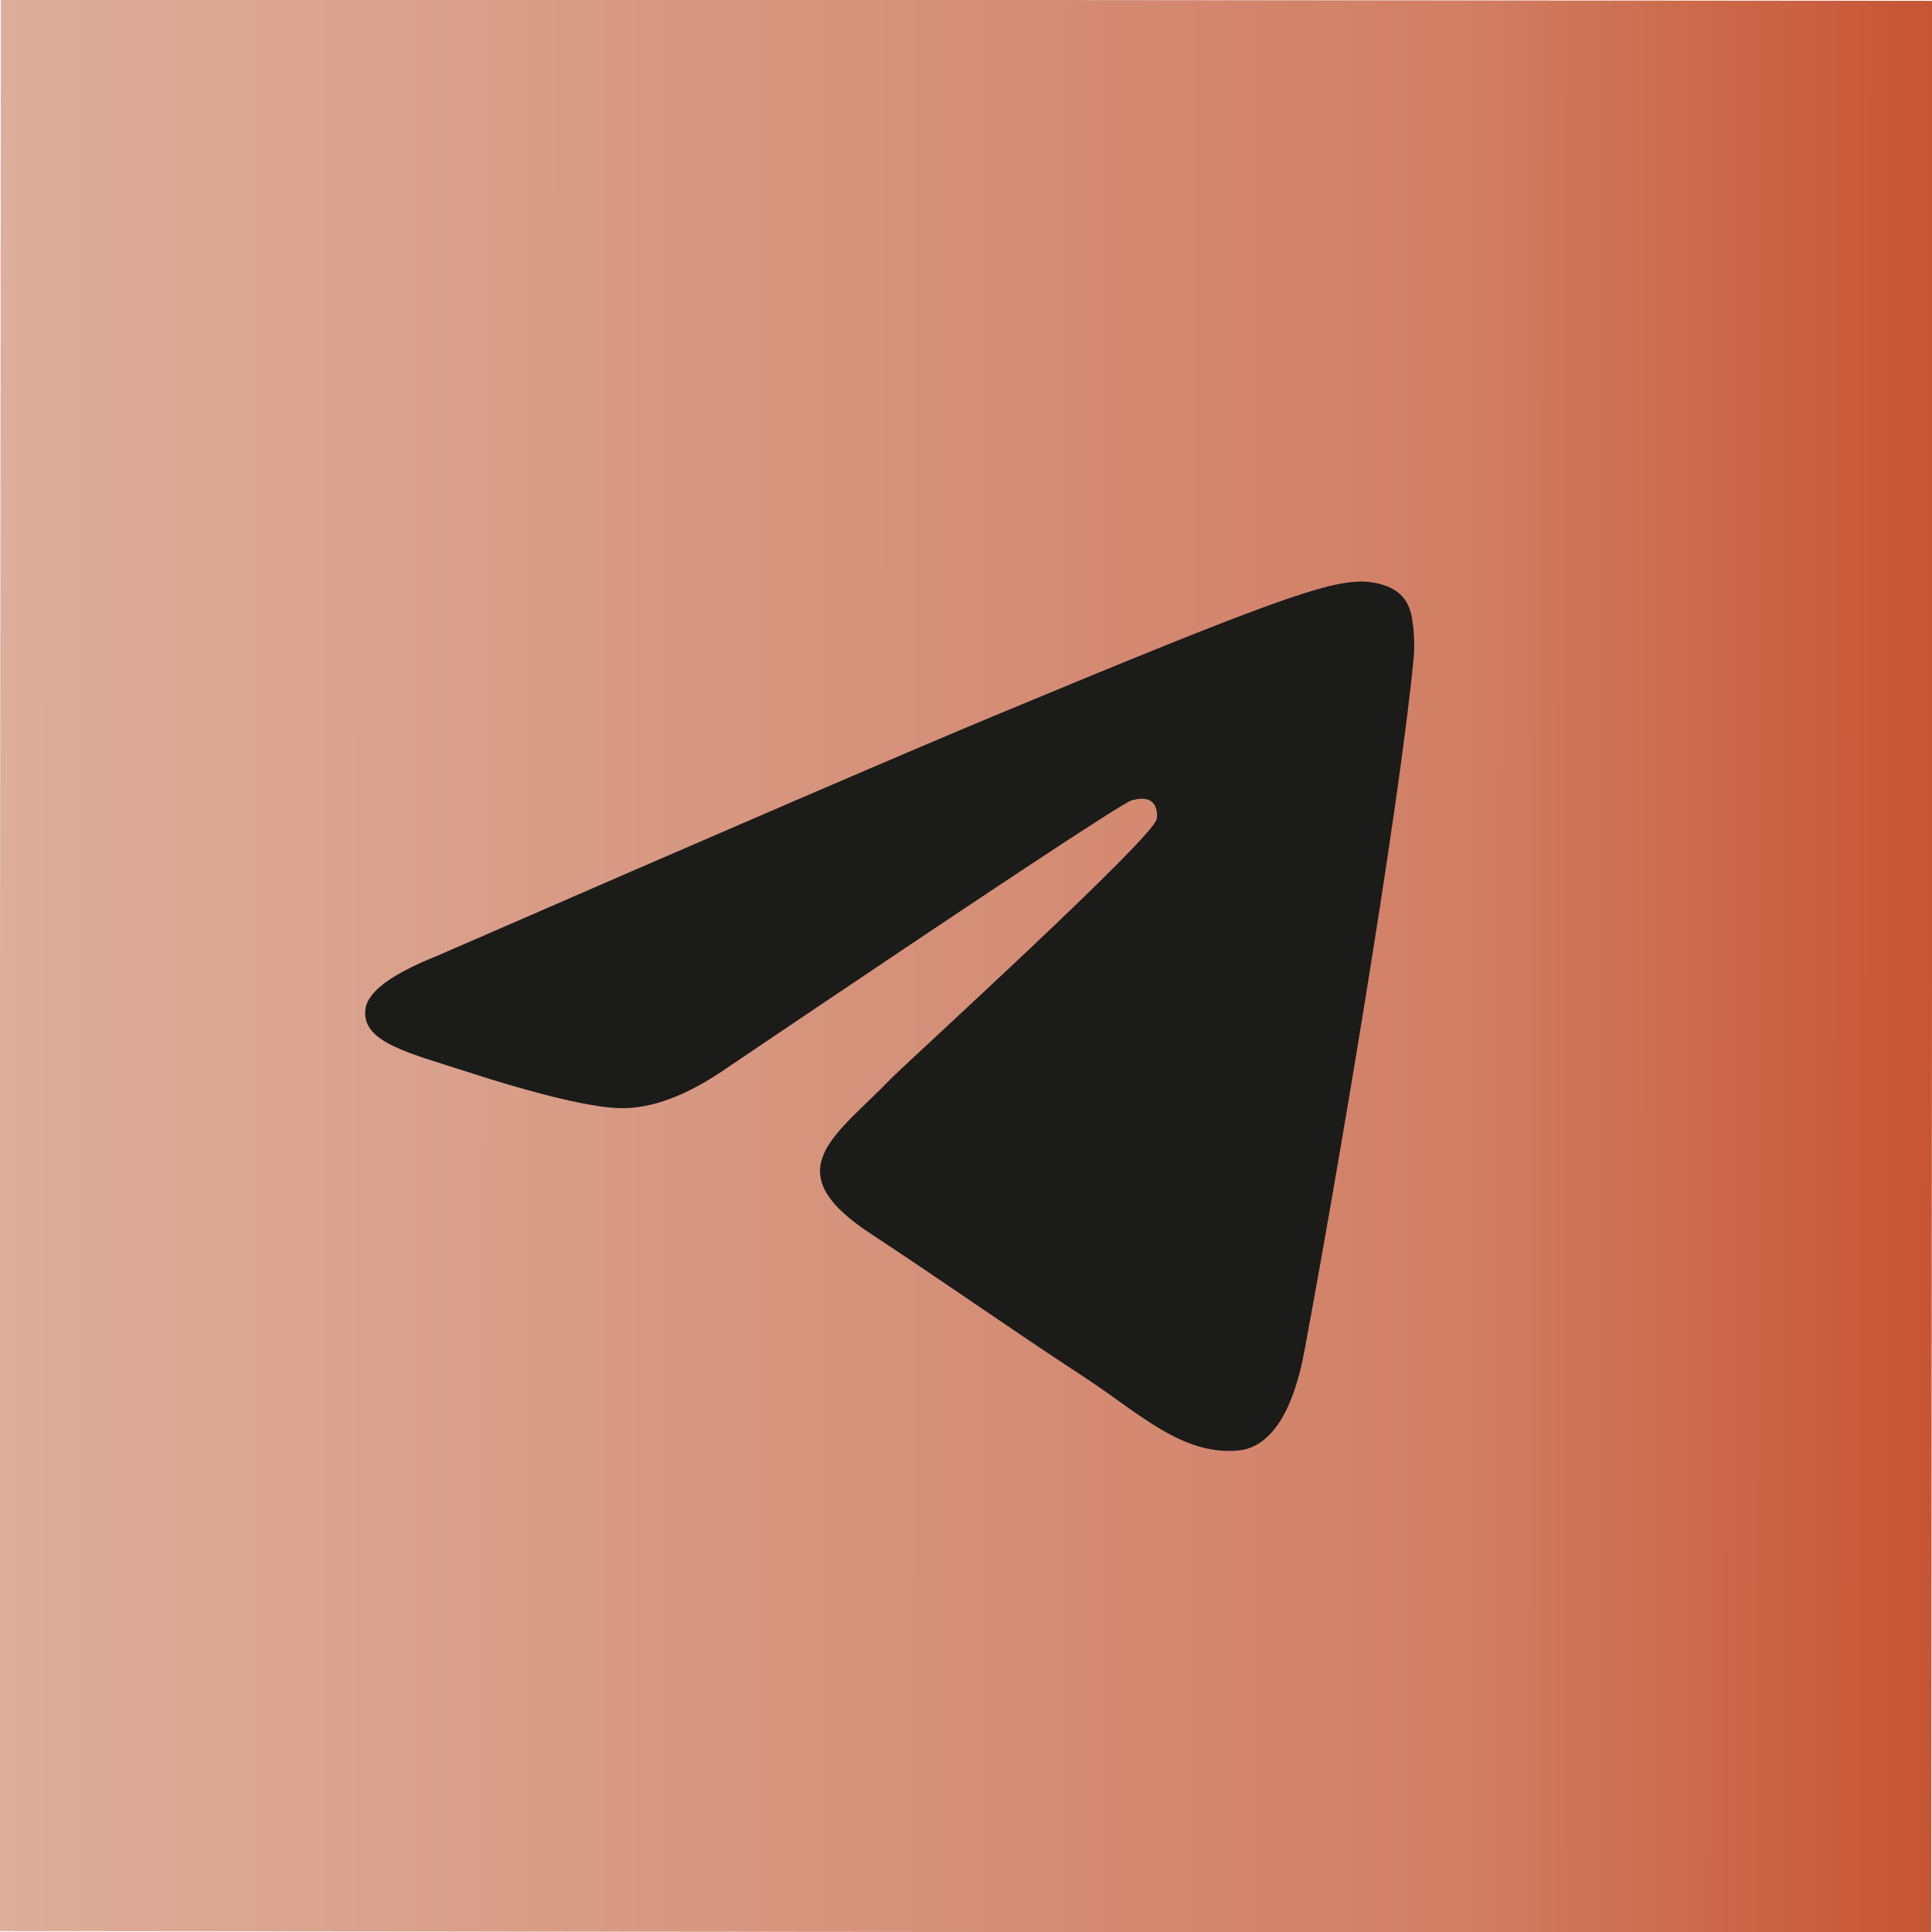
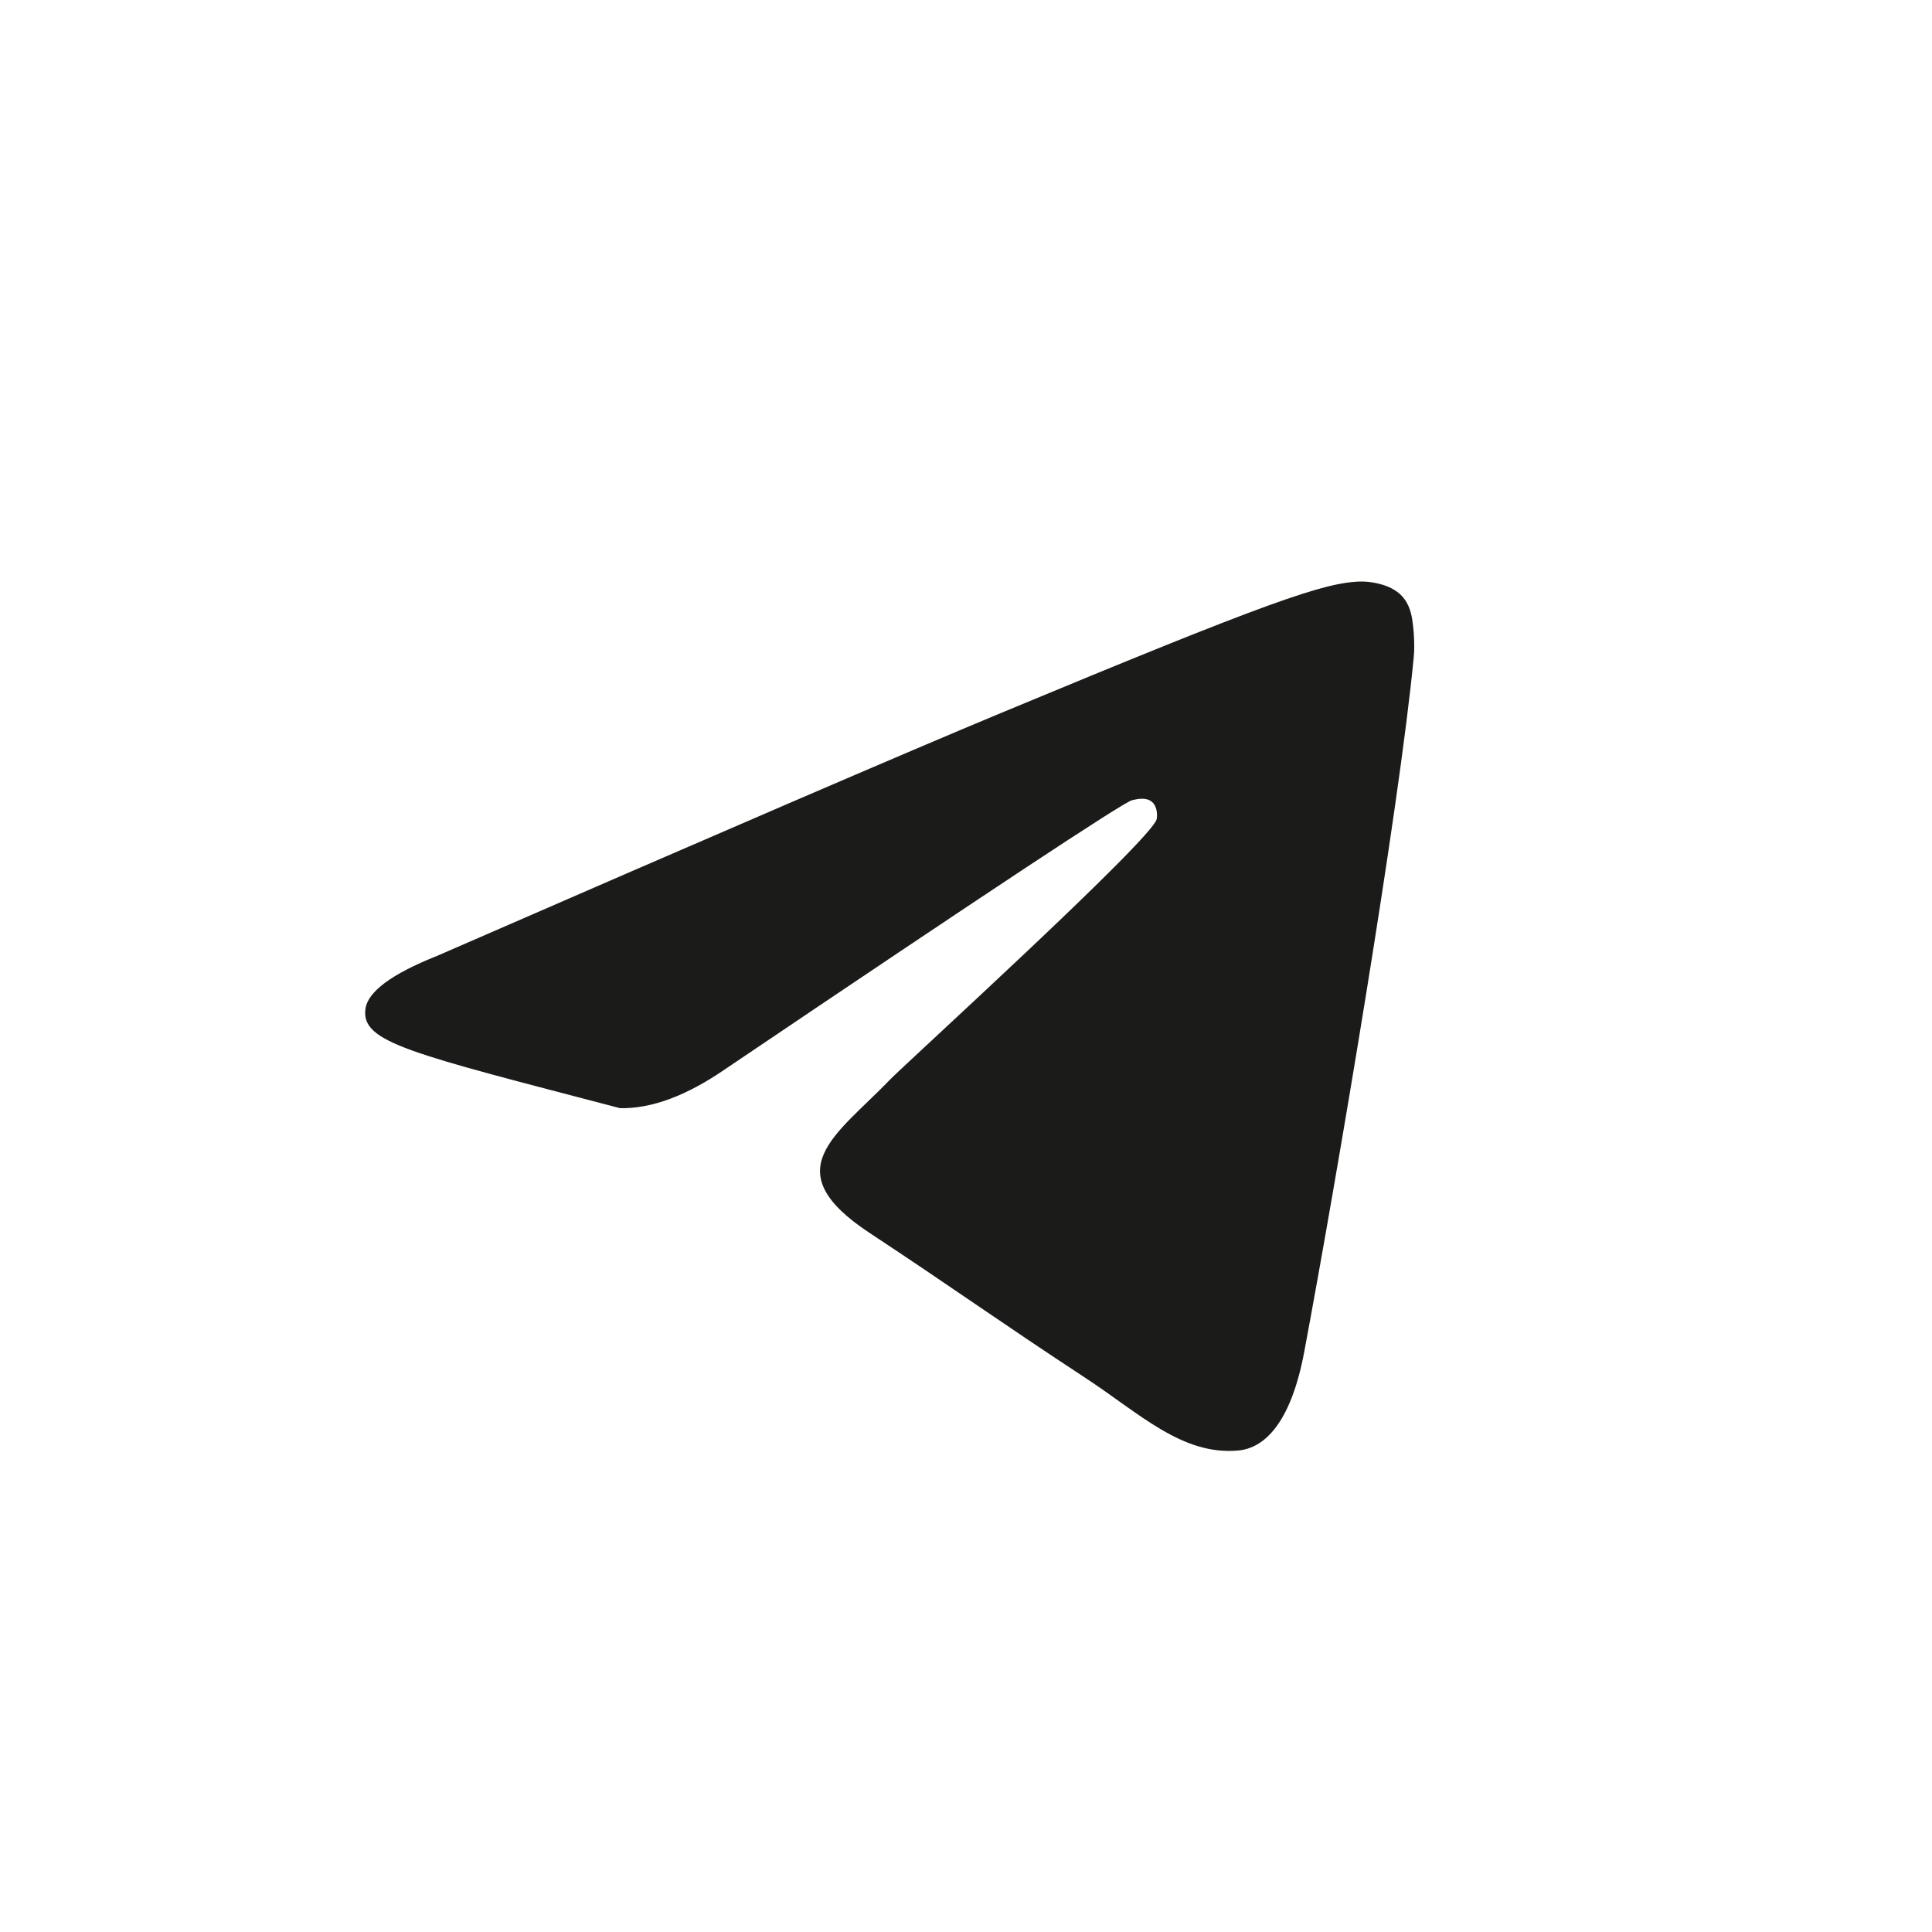
<svg xmlns="http://www.w3.org/2000/svg" xmlns:ns1="http://sodipodi.sourceforge.net/DTD/sodipodi-0.dtd" xmlns:ns2="http://www.inkscape.org/namespaces/inkscape" xmlns:xlink="http://www.w3.org/1999/xlink" width="1000px" height="1000px" viewBox="0 0 1000 1000" version="1.1" id="svg16" ns1:docname="Logo2.svg" ns2:version="1.2.2 (b0a84865, 2022-12-01)" xml:space="preserve">
  <title id="title2">Artboard</title>
  <desc id="desc4">Created with Sketch.</desc>
  <defs id="defs11">
    <linearGradient ns2:collect="always" id="linearGradient9366">
      <stop style="stop-color:#ddae9b;stop-opacity:1;" offset="0" id="stop9362" />
      <stop style="stop-color:#d17f65;stop-opacity:1;" offset="0.754" id="stop9096" />
      <stop style="stop-color:#c65533;stop-opacity:1;" offset="1" id="stop9364" />
    </linearGradient>
    <linearGradient x1="500" y1="0" x2="500" y2="992.583" id="linearGradient-1" gradientUnits="userSpaceOnUse" gradientTransform="translate(1486.646,-818.203)">
      <stop stop-color="#2AABEE" offset="0%" id="stop6" />
      <stop stop-color="#229ED9" offset="100%" id="stop8" />
    </linearGradient>
    <linearGradient ns2:collect="always" xlink:href="#linearGradient9366" id="linearGradient9368" x1="-1000" y1="500" x2="0" y2="500" gradientUnits="userSpaceOnUse" gradientTransform="translate(1000.448,-0.448)" />
  </defs>
-   <rect style="fill:url(#linearGradient9368);fill-opacity:1;fill-rule:nonzero;stroke-width:0.998" id="rect423" width="1000" height="1000" x="0.448" y="-0.448" transform="rotate(0.051)" />
  <g id="Artboard" stroke="none" stroke-width="1" fill="none" fill-rule="evenodd" style="fill:#1b1b1a;fill-opacity:1">
-     <path d="M226.328,494.722 C372.089,431.217 469.285,389.35 517.917,369.122 C656.773,311.367 685.625,301.335 704.431,301.004 C708.568,300.931 717.816,301.956 723.806,306.817 C728.865,310.921 730.257,316.466 730.923,320.357 C731.589,324.249 732.418,333.114 731.759,340.041 C724.234,419.102 691.675,610.965 675.111,699.515 C668.102,736.984 654.301,749.548 640.941,750.777 C611.905,753.449 589.856,731.588 561.733,713.153 C517.727,684.306 492.866,666.349 450.15,638.2 C400.784,605.669 432.786,587.789 460.919,558.569 C468.282,550.921 596.215,434.556 598.691,424 C599.001,422.68 599.288,417.759 596.365,415.16 C593.441,412.562 589.126,413.45 586.012,414.157 C581.599,415.159 511.298,461.625 375.11,553.556 C355.155,567.259 337.081,573.935 320.887,573.585 C303.034,573.199 268.693,563.491 243.164,555.192 C211.851,545.014 186.964,539.633 189.132,522.346 C190.26,513.343 202.659,504.135 226.328,494.722 Z" id="Path-3" fill="#FFFFFF" style="fill:#1b1b1a;fill-opacity:1" />
+     <path d="M226.328,494.722 C372.089,431.217 469.285,389.35 517.917,369.122 C656.773,311.367 685.625,301.335 704.431,301.004 C708.568,300.931 717.816,301.956 723.806,306.817 C728.865,310.921 730.257,316.466 730.923,320.357 C731.589,324.249 732.418,333.114 731.759,340.041 C724.234,419.102 691.675,610.965 675.111,699.515 C668.102,736.984 654.301,749.548 640.941,750.777 C611.905,753.449 589.856,731.588 561.733,713.153 C517.727,684.306 492.866,666.349 450.15,638.2 C400.784,605.669 432.786,587.789 460.919,558.569 C468.282,550.921 596.215,434.556 598.691,424 C599.001,422.68 599.288,417.759 596.365,415.16 C593.441,412.562 589.126,413.45 586.012,414.157 C581.599,415.159 511.298,461.625 375.11,553.556 C355.155,567.259 337.081,573.935 320.887,573.585 C211.851,545.014 186.964,539.633 189.132,522.346 C190.26,513.343 202.659,504.135 226.328,494.722 Z" id="Path-3" fill="#FFFFFF" style="fill:#1b1b1a;fill-opacity:1" />
  </g>
</svg>